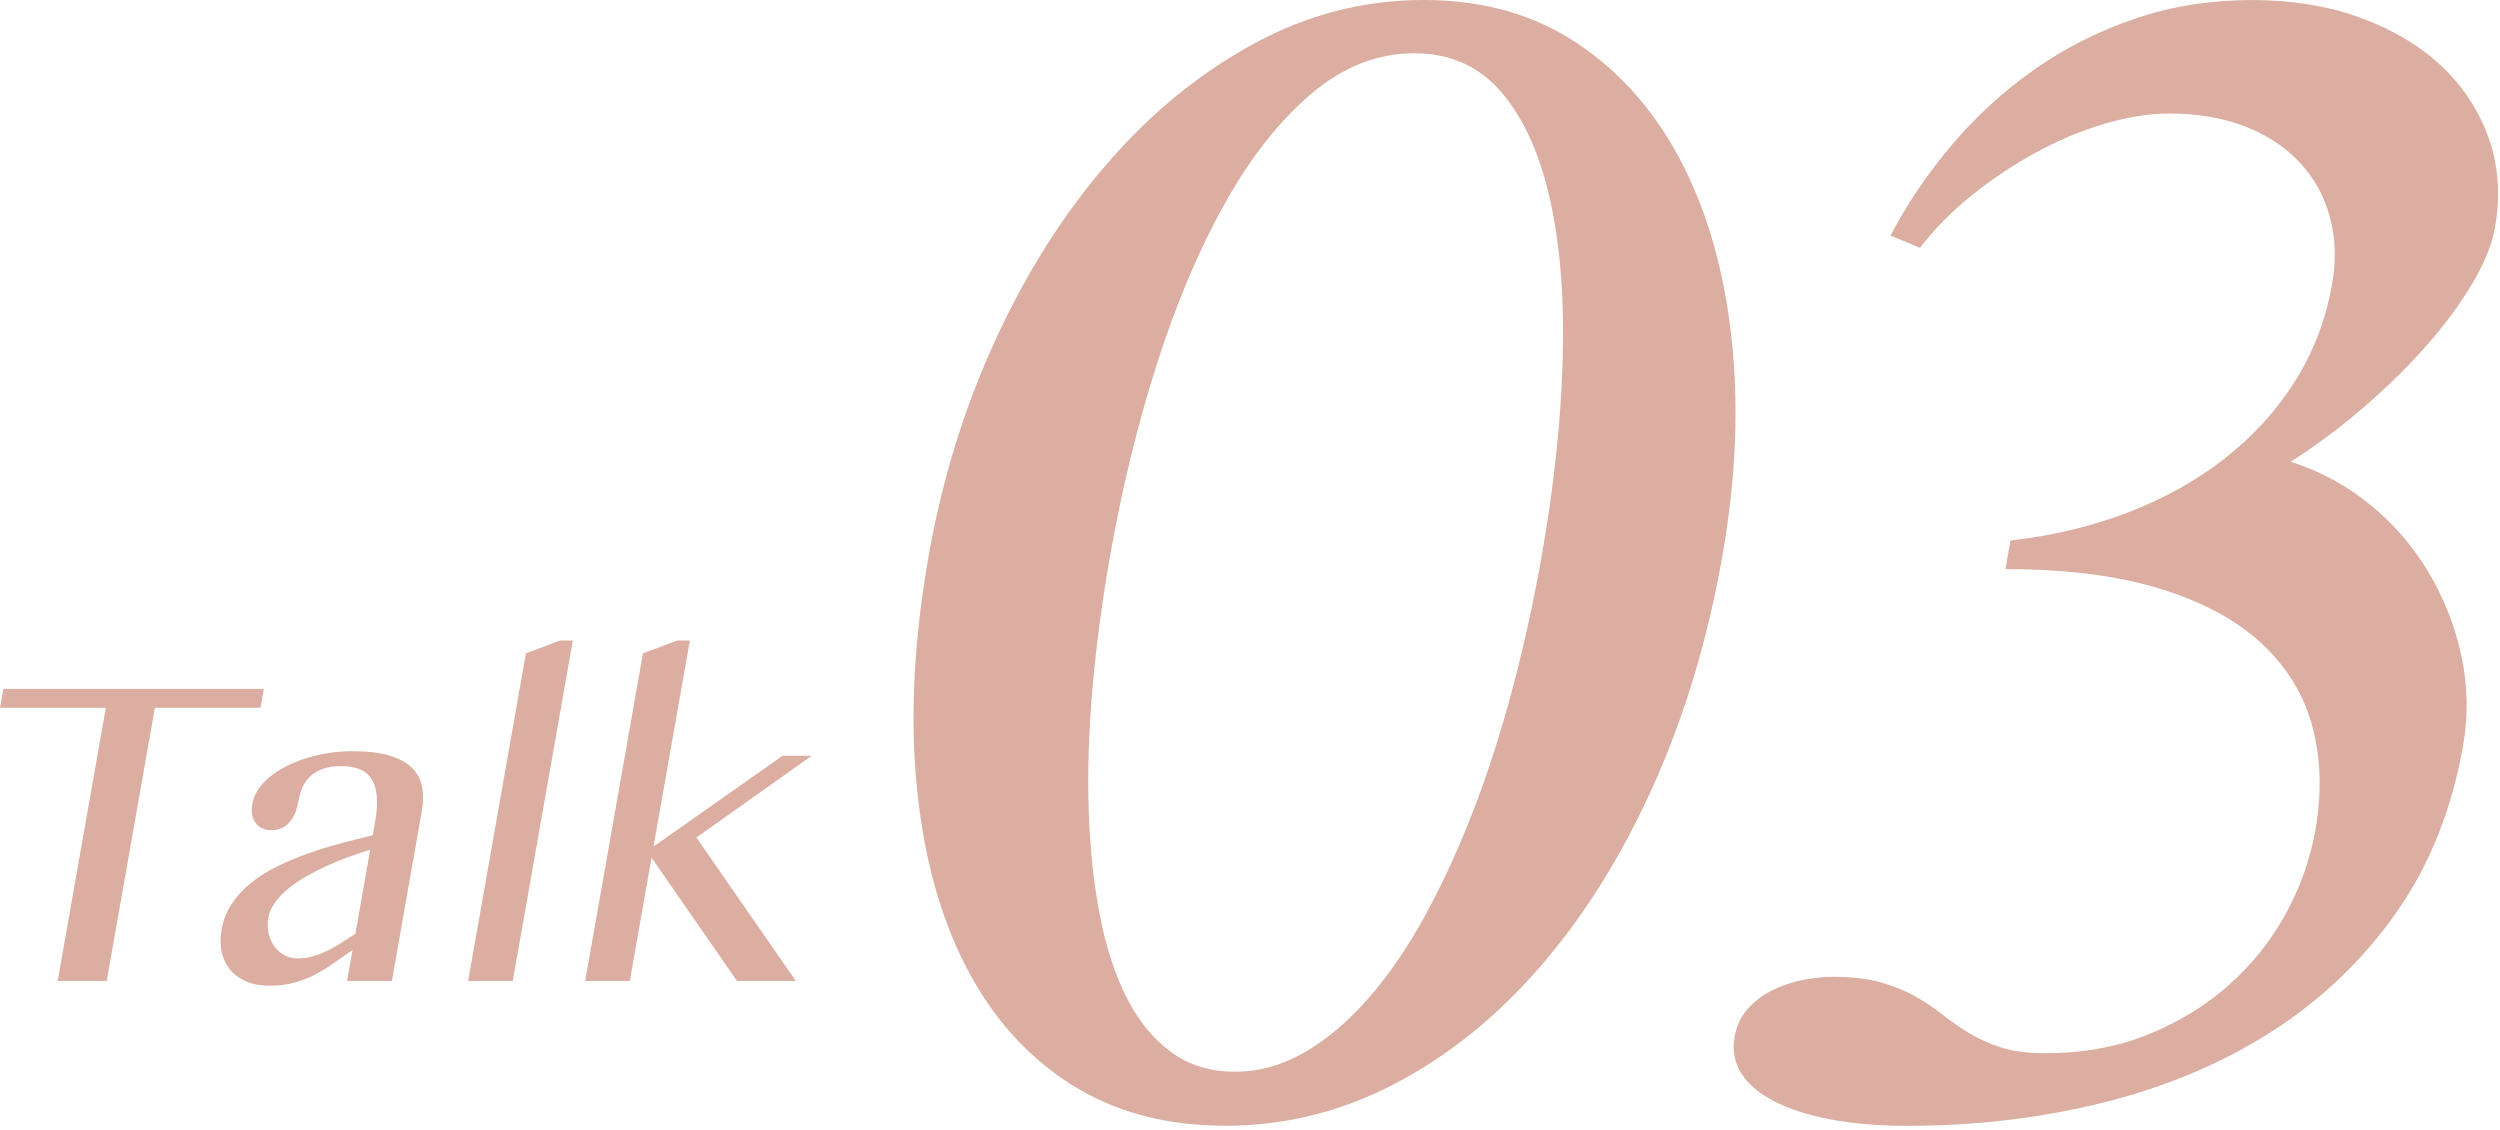
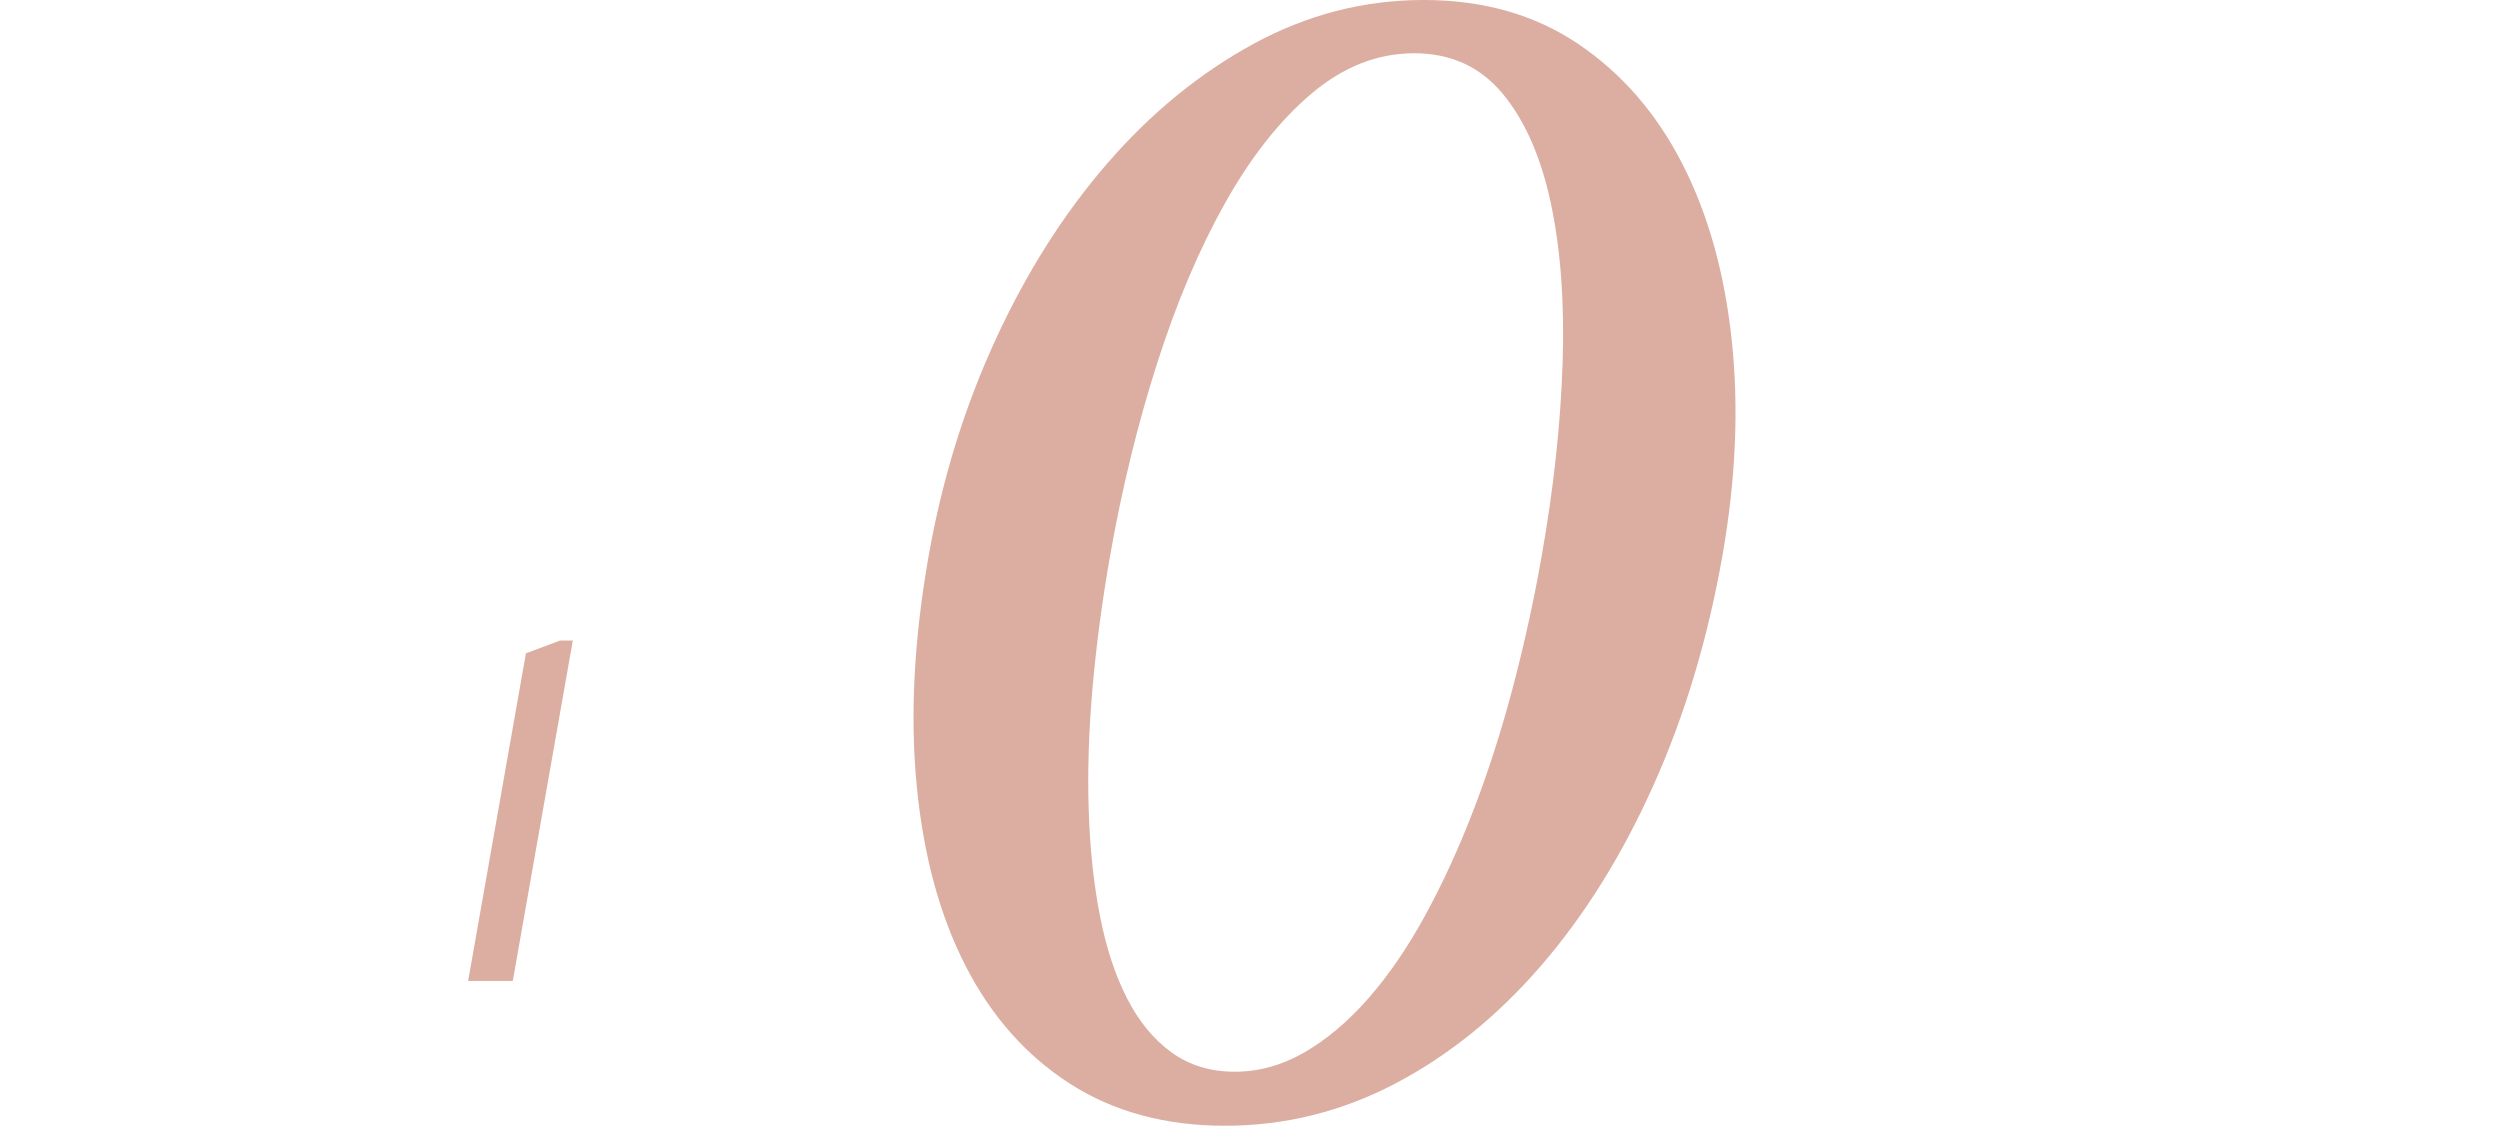
<svg xmlns="http://www.w3.org/2000/svg" version="1.1" id="レイヤー_1" x="0px" y="0px" width="166px" height="75px" viewBox="0 0 166 75" enable-background="new 0 0 166 75" xml:space="preserve">
  <g>
-     <path fill="#DBAEA1" d="M17.52,45.747L17.298,47h-7.014L7.087,65.132H3.83L7.027,47H0l0.221-1.253H17.52z" />
-     <path fill="#DBAEA1" d="M26.024,65.132h-2.979l0.361-2.045c-0.4,0.269-0.793,0.543-1.182,0.821   c-0.388,0.278-0.799,0.534-1.234,0.766c-0.436,0.231-0.904,0.419-1.407,0.563c-0.504,0.144-1.07,0.216-1.701,0.216   c-0.584,0-1.096-0.095-1.536-0.286c-0.439-0.19-0.797-0.452-1.072-0.786s-0.46-0.728-0.556-1.183   c-0.097-0.454-0.098-0.946-0.005-1.475c0.112-0.64,0.342-1.218,0.688-1.732c0.346-0.515,0.774-0.977,1.288-1.385   c0.512-0.408,1.091-0.77,1.735-1.085c0.646-0.315,1.318-0.599,2.021-0.849c0.702-0.25,1.421-0.473,2.157-0.668   c0.734-0.195,1.45-0.376,2.147-0.542l0.164-0.933c0.119-0.677,0.153-1.25,0.102-1.719c-0.052-0.468-0.178-0.846-0.378-1.134   c-0.199-0.287-0.467-0.494-0.802-0.619c-0.336-0.125-0.726-0.188-1.171-0.188c-0.501,0-0.921,0.065-1.259,0.195   c-0.339,0.129-0.617,0.301-0.835,0.515c-0.219,0.214-0.385,0.457-0.498,0.73c-0.113,0.274-0.193,0.55-0.243,0.828   c-0.046,0.26-0.111,0.51-0.194,0.751c-0.085,0.242-0.199,0.452-0.343,0.633c-0.143,0.181-0.319,0.327-0.529,0.438   c-0.209,0.112-0.463,0.167-0.76,0.167c-0.231,0-0.436-0.043-0.609-0.132c-0.175-0.088-0.318-0.21-0.43-0.368   s-0.186-0.343-0.222-0.557c-0.037-0.214-0.033-0.445,0.012-0.696c0.086-0.492,0.329-0.951,0.729-1.378   c0.399-0.426,0.901-0.795,1.503-1.106c0.603-0.311,1.286-0.556,2.051-0.738c0.765-0.181,1.551-0.271,2.357-0.271   c0.983,0,1.798,0.095,2.441,0.285c0.644,0.19,1.144,0.457,1.501,0.8c0.356,0.343,0.585,0.761,0.684,1.252   c0.099,0.492,0.096,1.034-0.009,1.628L26.024,65.132z M24.582,56.421c-0.451,0.139-0.921,0.297-1.411,0.473   c-0.491,0.176-0.977,0.374-1.455,0.592s-0.94,0.454-1.384,0.709c-0.444,0.255-0.843,0.527-1.194,0.814   c-0.353,0.287-0.646,0.593-0.879,0.918c-0.234,0.324-0.382,0.663-0.443,1.015c-0.064,0.362-0.058,0.708,0.019,1.037   s0.204,0.617,0.384,0.862c0.179,0.247,0.402,0.441,0.669,0.585c0.268,0.144,0.559,0.215,0.874,0.215   c0.334,0,0.659-0.043,0.977-0.132c0.316-0.088,0.63-0.207,0.939-0.354c0.309-0.149,0.622-0.323,0.94-0.522   c0.318-0.199,0.645-0.41,0.981-0.633L24.582,56.421z" />
    <path fill="#DBAEA1" d="M34.049,65.132h-2.964l3.836-21.751l2.265-0.849h0.849L34.049,65.132z" />
-     <path fill="#DBAEA1" d="M43.393,56.212l8.563-6.026h1.935l-7.65,5.427l6.601,9.519h-3.91l-5.668-8.183l-1.443,8.183h-2.964   l3.836-21.751l2.265-0.849h0.849L43.393,56.212z" />
  </g>
  <g>
    <path fill="#DBAEA1" d="M81.343,74.75c-3.966,0-7.398-0.931-10.3-2.793c-2.902-1.863-5.211-4.469-6.927-7.819   c-1.717-3.35-2.8-7.34-3.247-11.972c-0.448-4.631-0.184-9.715,0.793-15.252c0.892-5.059,2.364-9.826,4.418-14.305   c2.055-4.477,4.53-8.391,7.429-11.741c2.897-3.349,6.133-5.998,9.707-7.947C86.789,0.974,90.558,0,94.523,0   c3.965,0,7.391,0.974,10.276,2.922c2.887,1.949,5.188,4.598,6.904,7.947c1.717,3.35,2.812,7.264,3.287,11.741   c0.476,4.479,0.268,9.246-0.624,14.305c-0.977,5.537-2.506,10.622-4.588,15.252c-2.081,4.632-4.569,8.622-7.468,11.972   c-2.897,3.35-6.126,5.956-9.685,7.819C89.069,73.819,85.308,74.75,81.343,74.75z M81.976,71.162c1.606,0,3.151-0.427,4.635-1.282   c1.483-0.854,2.899-2.051,4.247-3.589c1.349-1.538,2.602-3.366,3.762-5.486c1.159-2.119,2.228-4.443,3.204-6.973   c0.975-2.529,1.845-5.23,2.606-8.101c0.764-2.871,1.409-5.811,1.939-8.818c0.796-4.512,1.258-8.784,1.389-12.818   c0.13-4.032-0.134-7.579-0.79-10.638c-0.657-3.059-1.726-5.477-3.206-7.254c-1.482-1.777-3.436-2.666-5.862-2.666   c-2.428,0-4.694,0.889-6.802,2.666c-2.107,1.777-4.021,4.196-5.739,7.254c-1.72,3.06-3.225,6.606-4.517,10.638   c-1.293,4.034-2.337,8.306-3.133,12.818c-0.53,3.008-0.919,5.947-1.17,8.818c-0.249,2.871-0.333,5.571-0.248,8.101   c0.083,2.53,0.33,4.854,0.744,6.973c0.412,2.12,1.013,3.948,1.801,5.486c0.787,1.538,1.773,2.735,2.956,3.589   C78.975,70.735,80.368,71.162,81.976,71.162z" />
-     <path fill="#DBAEA1" d="M133.495,35.889c2.753-0.308,5.34-0.923,7.759-1.846c2.418-0.923,4.568-2.119,6.452-3.588   c1.882-1.469,3.439-3.179,4.673-5.127c1.231-1.949,2.056-4.102,2.472-6.46c0.277-1.572,0.23-3.051-0.141-4.435   s-1.031-2.589-1.979-3.614c-0.946-1.026-2.155-1.828-3.624-2.41c-1.471-0.581-3.162-0.871-5.076-0.871   c-1.333,0-2.776,0.23-4.326,0.692c-1.551,0.461-3.074,1.103-4.568,1.923c-1.495,0.82-2.911,1.769-4.245,2.845   c-1.335,1.077-2.47,2.23-3.404,3.461l-1.958-0.82c1.132-2.153,2.507-4.179,4.122-6.076c1.617-1.897,3.438-3.554,5.466-4.973   c2.026-1.418,4.249-2.538,6.668-3.358c2.417-0.82,5.011-1.23,7.779-1.23c2.597,0,4.964,0.384,7.102,1.153   c2.138,0.769,3.934,1.829,5.387,3.179c1.455,1.351,2.514,2.948,3.18,4.793c0.666,1.846,0.81,3.846,0.43,5.999   c-0.193,1.094-0.692,2.324-1.497,3.691c-0.806,1.368-1.827,2.752-3.065,4.153c-1.239,1.402-2.633,2.769-4.184,4.102   c-1.552,1.333-3.155,2.53-4.812,3.589c1.942,0.616,3.698,1.564,5.267,2.846s2.866,2.786,3.895,4.512   c1.029,1.726,1.754,3.581,2.173,5.563c0.42,1.982,0.454,3.965,0.104,5.947c-0.747,4.238-2.228,7.93-4.438,11.074   c-2.213,3.146-4.957,5.768-8.232,7.871c-3.276,2.102-6.988,3.674-11.137,4.717c-4.149,1.042-8.513,1.563-13.093,1.563   c-1.948,0-3.666-0.146-5.153-0.436c-1.486-0.291-2.724-0.692-3.709-1.205c-0.987-0.513-1.708-1.128-2.162-1.846   c-0.454-0.717-0.603-1.521-0.446-2.409c0.133-0.751,0.432-1.385,0.898-1.897c0.466-0.512,1.017-0.922,1.652-1.23   c0.635-0.307,1.307-0.529,2.015-0.667c0.708-0.136,1.369-0.205,1.984-0.205c1.264,0,2.336,0.128,3.214,0.384   c0.877,0.257,1.642,0.573,2.294,0.949c0.651,0.376,1.246,0.778,1.786,1.205s1.118,0.829,1.736,1.205   c0.617,0.376,1.322,0.692,2.114,0.949c0.792,0.256,1.77,0.384,2.932,0.384c2.494,0,4.764-0.411,6.805-1.231   c2.042-0.82,3.832-1.914,5.372-3.281c1.54-1.367,2.8-2.939,3.78-4.717c0.979-1.777,1.641-3.64,1.984-5.588   c0.435-2.461,0.368-4.75-0.197-6.87c-0.567-2.119-1.688-3.956-3.361-5.512c-1.675-1.555-3.921-2.769-6.741-3.64   s-6.247-1.307-10.279-1.307L133.495,35.889z" />
  </g>
</svg>